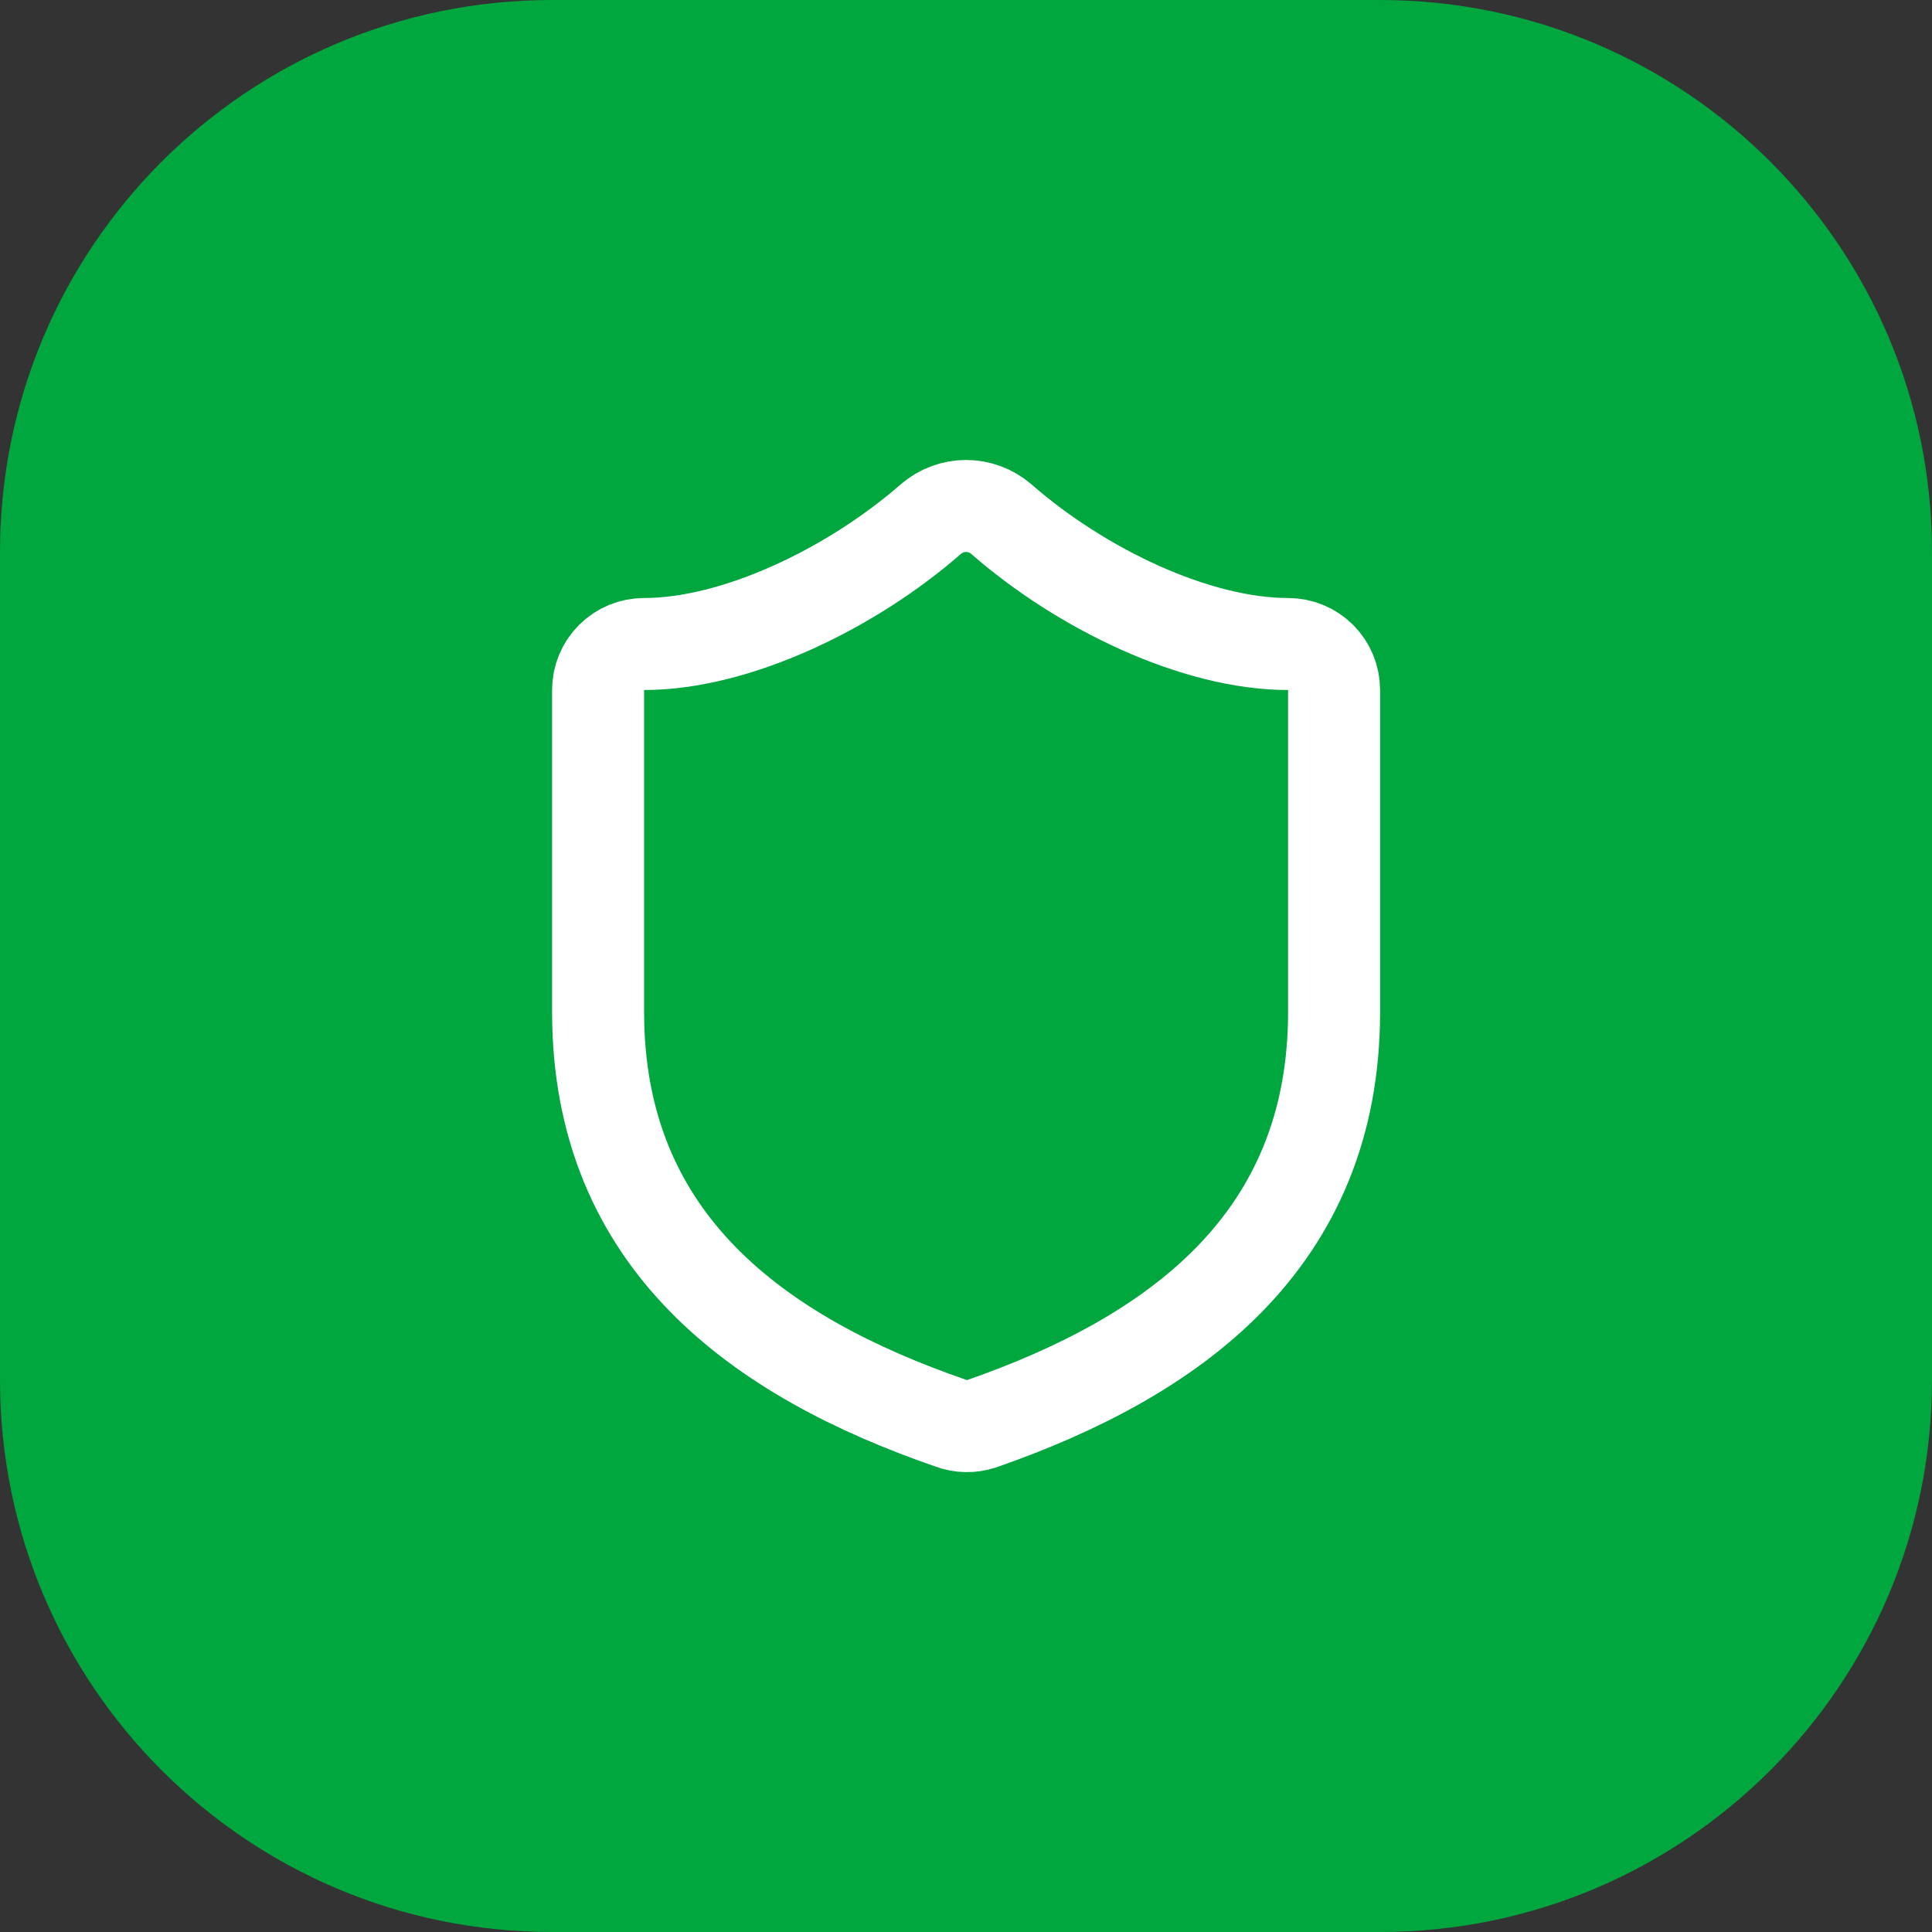
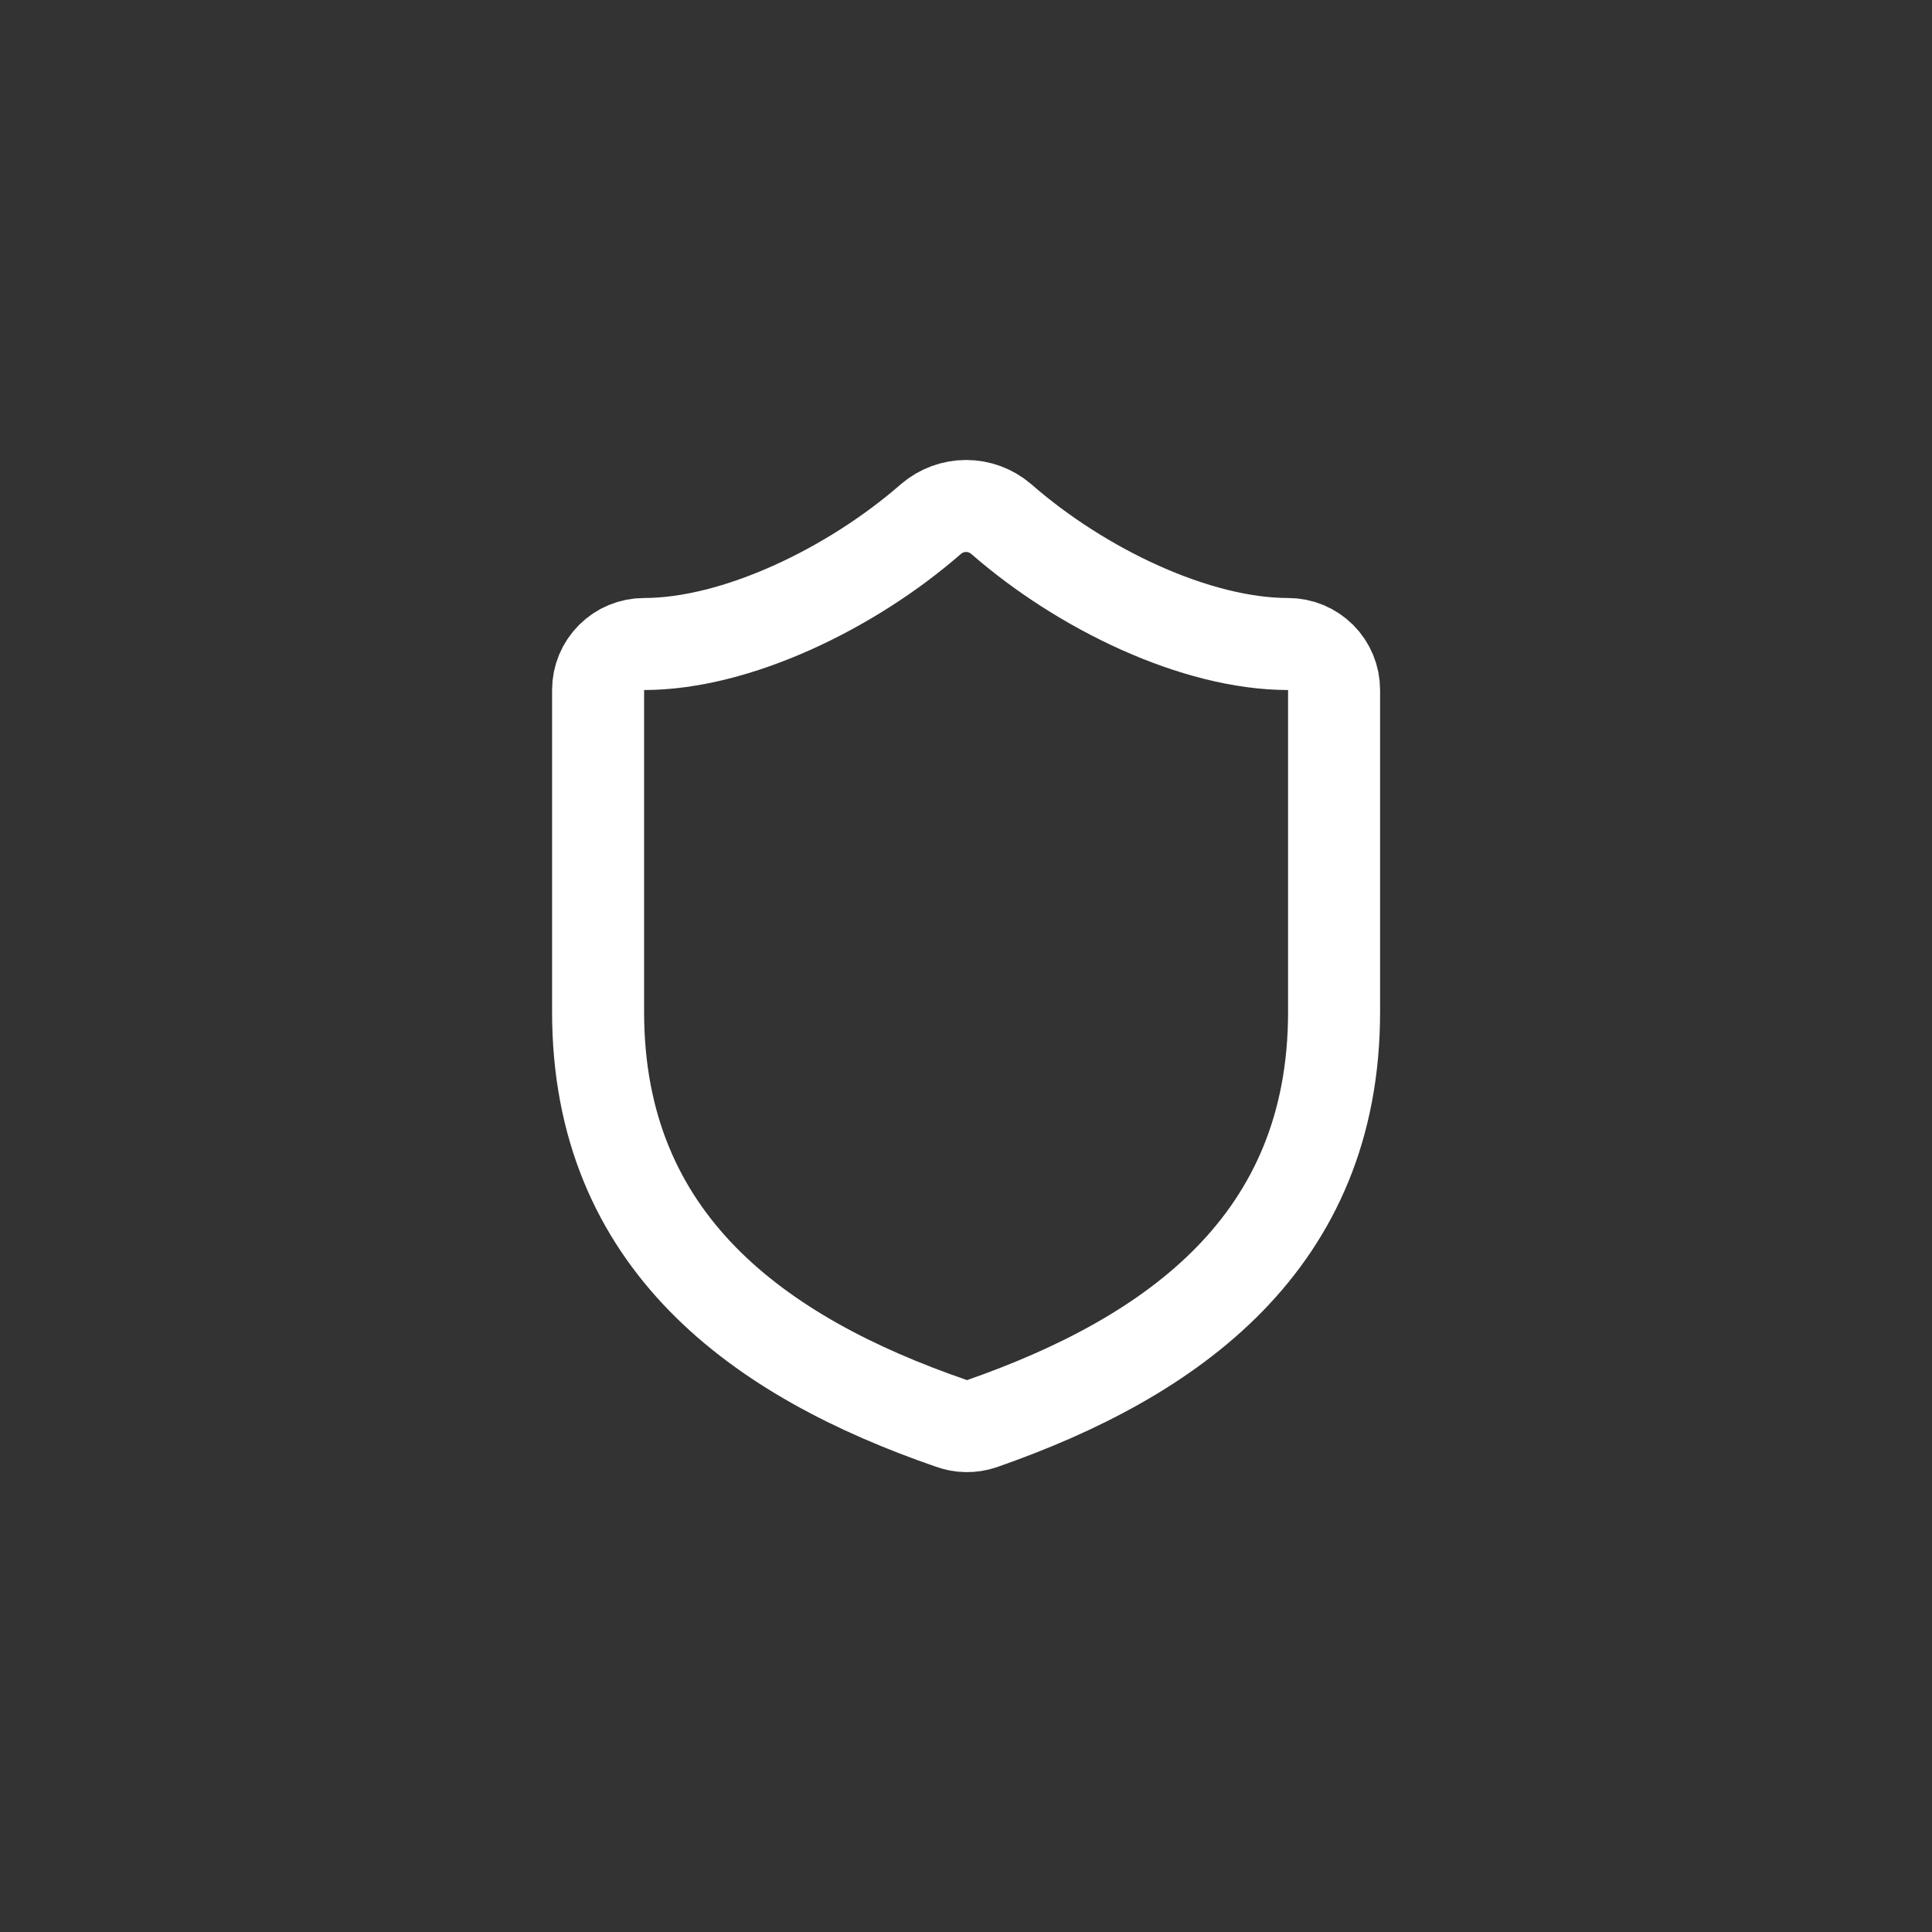
<svg xmlns="http://www.w3.org/2000/svg" width="56" height="56" viewBox="0 0 56 56" fill="none">
  <rect x="0" y="0" width="56" height="56" fill="#333333" stroke="none" />
-   <path d="M0 16C0 7.163 7.163 0 16 0H40C48.837 0 56 7.163 56 16V40C56 48.837 48.837 56 40 56H16C7.163 56 0 48.837 0 40V16Z" fill="#00A63E" />
  <path d="M38.669 29.333C38.669 36 34.003 39.333 28.456 41.267C28.166 41.365 27.85 41.36 27.563 41.253C22.003 39.333 17.336 36 17.336 29.333V20C17.336 19.646 17.476 19.307 17.727 19.057C17.977 18.807 18.316 18.667 18.669 18.667C21.336 18.667 24.669 17.067 26.989 15.04C27.272 14.799 27.631 14.666 28.003 14.666C28.374 14.666 28.733 14.799 29.016 15.04C31.349 17.08 34.669 18.667 37.336 18.667C37.69 18.667 38.029 18.807 38.279 19.057C38.529 19.307 38.669 19.646 38.669 20V29.333Z" stroke="white" stroke-width="2.667" stroke-linecap="round" stroke-linejoin="round" />
</svg>